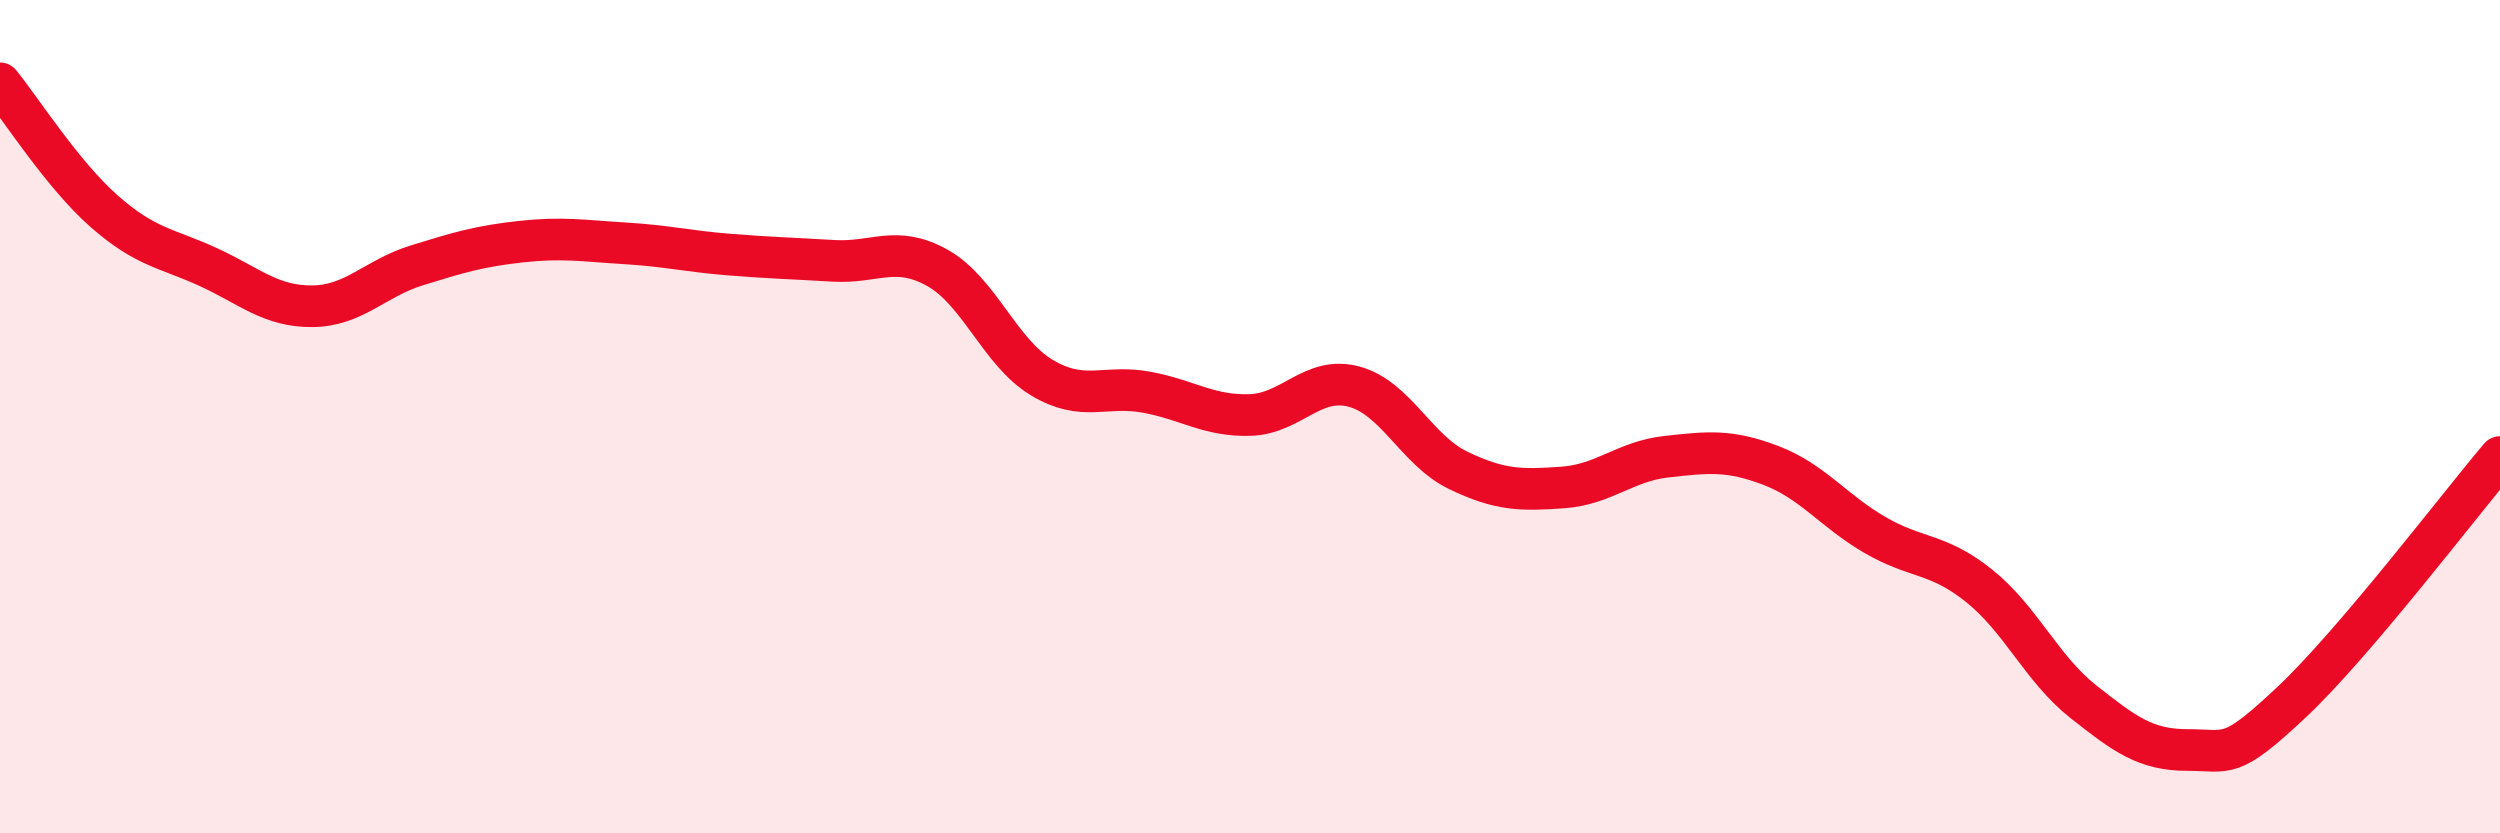
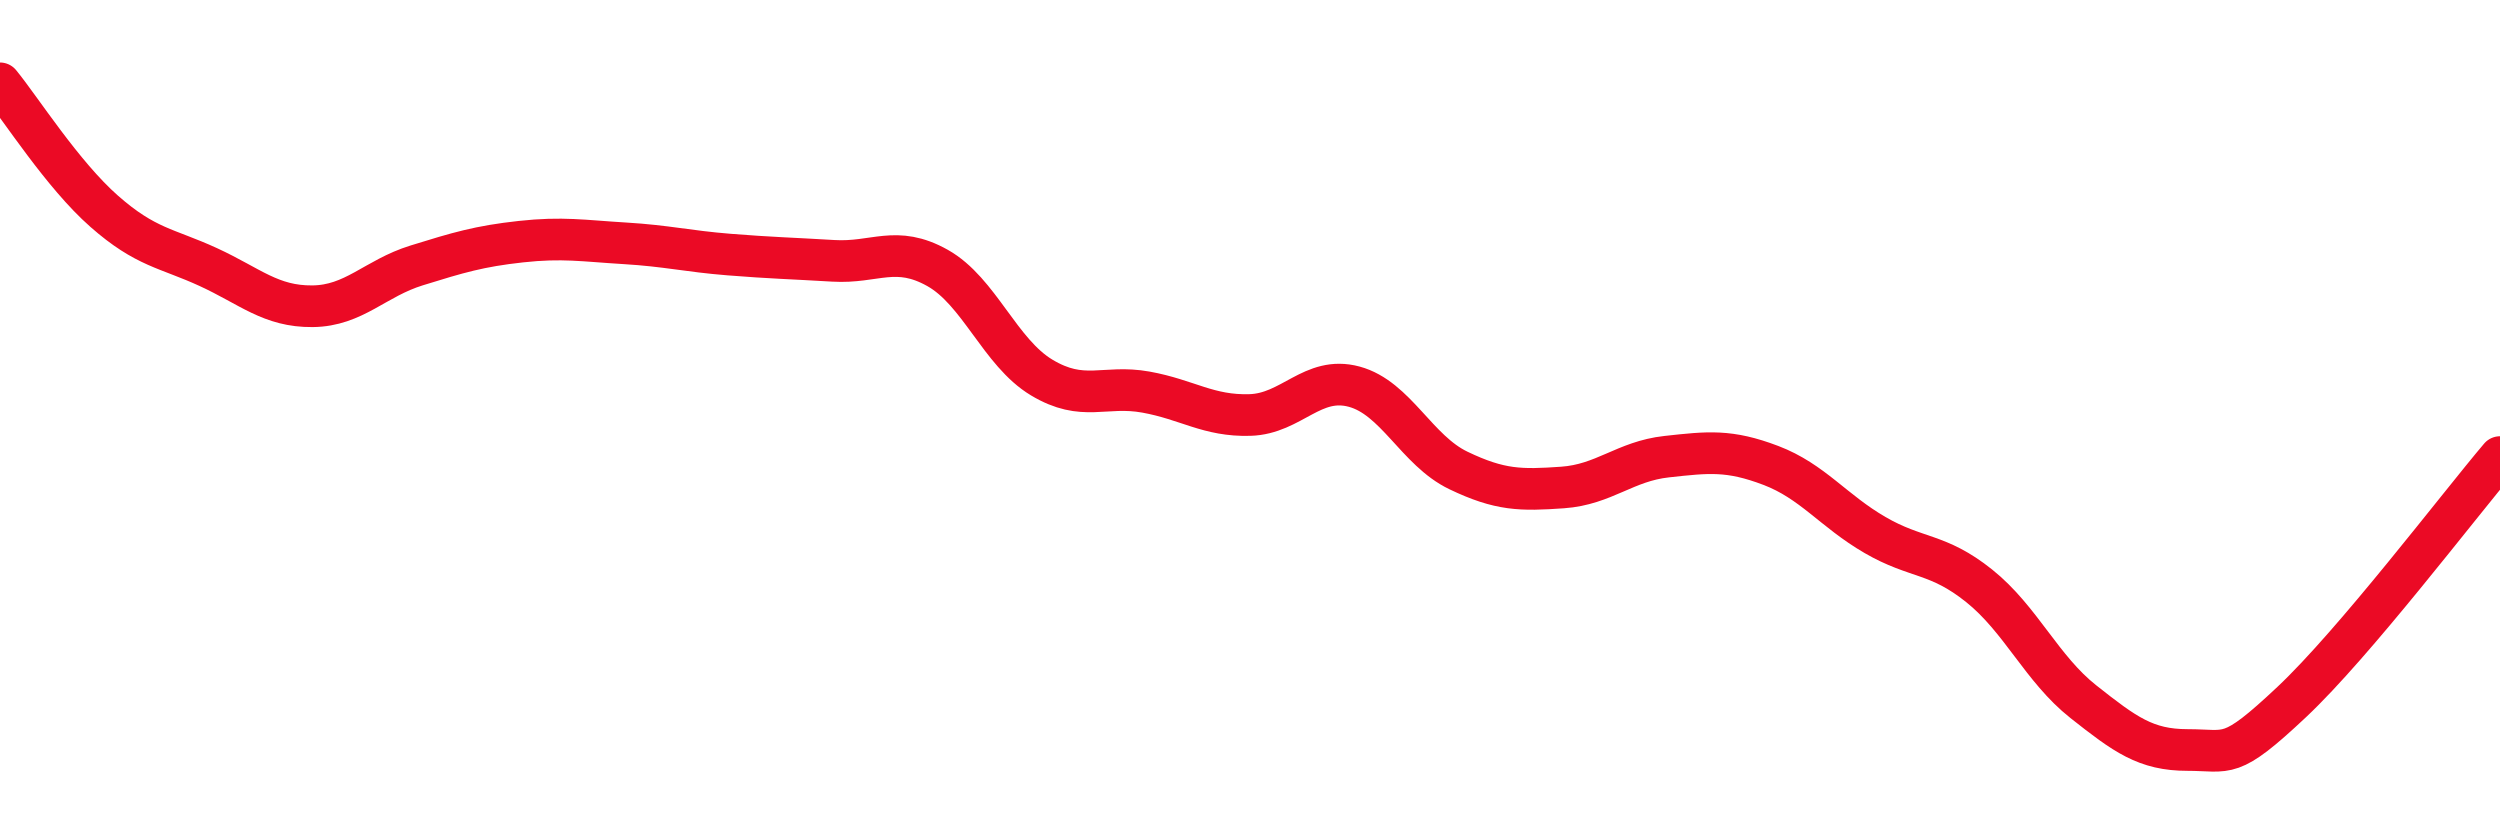
<svg xmlns="http://www.w3.org/2000/svg" width="60" height="20" viewBox="0 0 60 20">
-   <path d="M 0,2 C 0.5,2.61 1.5,4.19 2.5,5.07 C 3.5,5.95 4,5.95 5,6.41 C 6,6.87 6.5,7.36 7.5,7.35 C 8.5,7.34 9,6.68 10,6.37 C 11,6.06 11.5,5.91 12.5,5.8 C 13.5,5.69 14,5.78 15,5.84 C 16,5.9 16.5,6.03 17.5,6.11 C 18.5,6.19 19,6.2 20,6.26 C 21,6.32 21.5,5.87 22.5,6.43 C 23.5,6.99 24,8.46 25,9.06 C 26,9.66 26.5,9.23 27.5,9.41 C 28.5,9.59 29,9.99 30,9.96 C 31,9.93 31.5,9.01 32.5,9.28 C 33.5,9.55 34,10.81 35,11.29 C 36,11.77 36.5,11.77 37.5,11.7 C 38.5,11.63 39,11.07 40,10.96 C 41,10.85 41.5,10.79 42.5,11.17 C 43.5,11.55 44,12.26 45,12.84 C 46,13.42 46.5,13.26 47.5,14.06 C 48.5,14.86 49,16.05 50,16.84 C 51,17.63 51.5,18 52.5,18 C 53.5,18 53.5,18.26 55,16.85 C 56.5,15.44 59,12.15 60,10.97L60 20L0 20Z" fill="#EB0A25" opacity="0.1" stroke-linecap="round" stroke-linejoin="round" />
  <path d="M 0,2 C 0.5,2.61 1.5,4.19 2.5,5.07 C 3.5,5.95 4,5.95 5,6.41 C 6,6.87 6.5,7.36 7.5,7.35 C 8.5,7.34 9,6.68 10,6.37 C 11,6.06 11.5,5.91 12.5,5.8 C 13.5,5.69 14,5.78 15,5.84 C 16,5.9 16.5,6.03 17.5,6.11 C 18.5,6.19 19,6.2 20,6.26 C 21,6.32 21.5,5.87 22.5,6.43 C 23.5,6.99 24,8.46 25,9.06 C 26,9.66 26.5,9.23 27.5,9.41 C 28.5,9.59 29,9.99 30,9.96 C 31,9.93 31.5,9.01 32.5,9.28 C 33.5,9.55 34,10.81 35,11.29 C 36,11.77 36.5,11.77 37.5,11.7 C 38.5,11.63 39,11.07 40,10.96 C 41,10.85 41.5,10.79 42.5,11.17 C 43.5,11.55 44,12.26 45,12.84 C 46,13.42 46.5,13.26 47.5,14.06 C 48.5,14.86 49,16.05 50,16.84 C 51,17.63 51.5,18 52.5,18 C 53.5,18 53.5,18.26 55,16.85 C 56.5,15.44 59,12.15 60,10.97" stroke="#EB0A25" stroke-width="1" fill="none" stroke-linecap="round" stroke-linejoin="round" />
</svg>